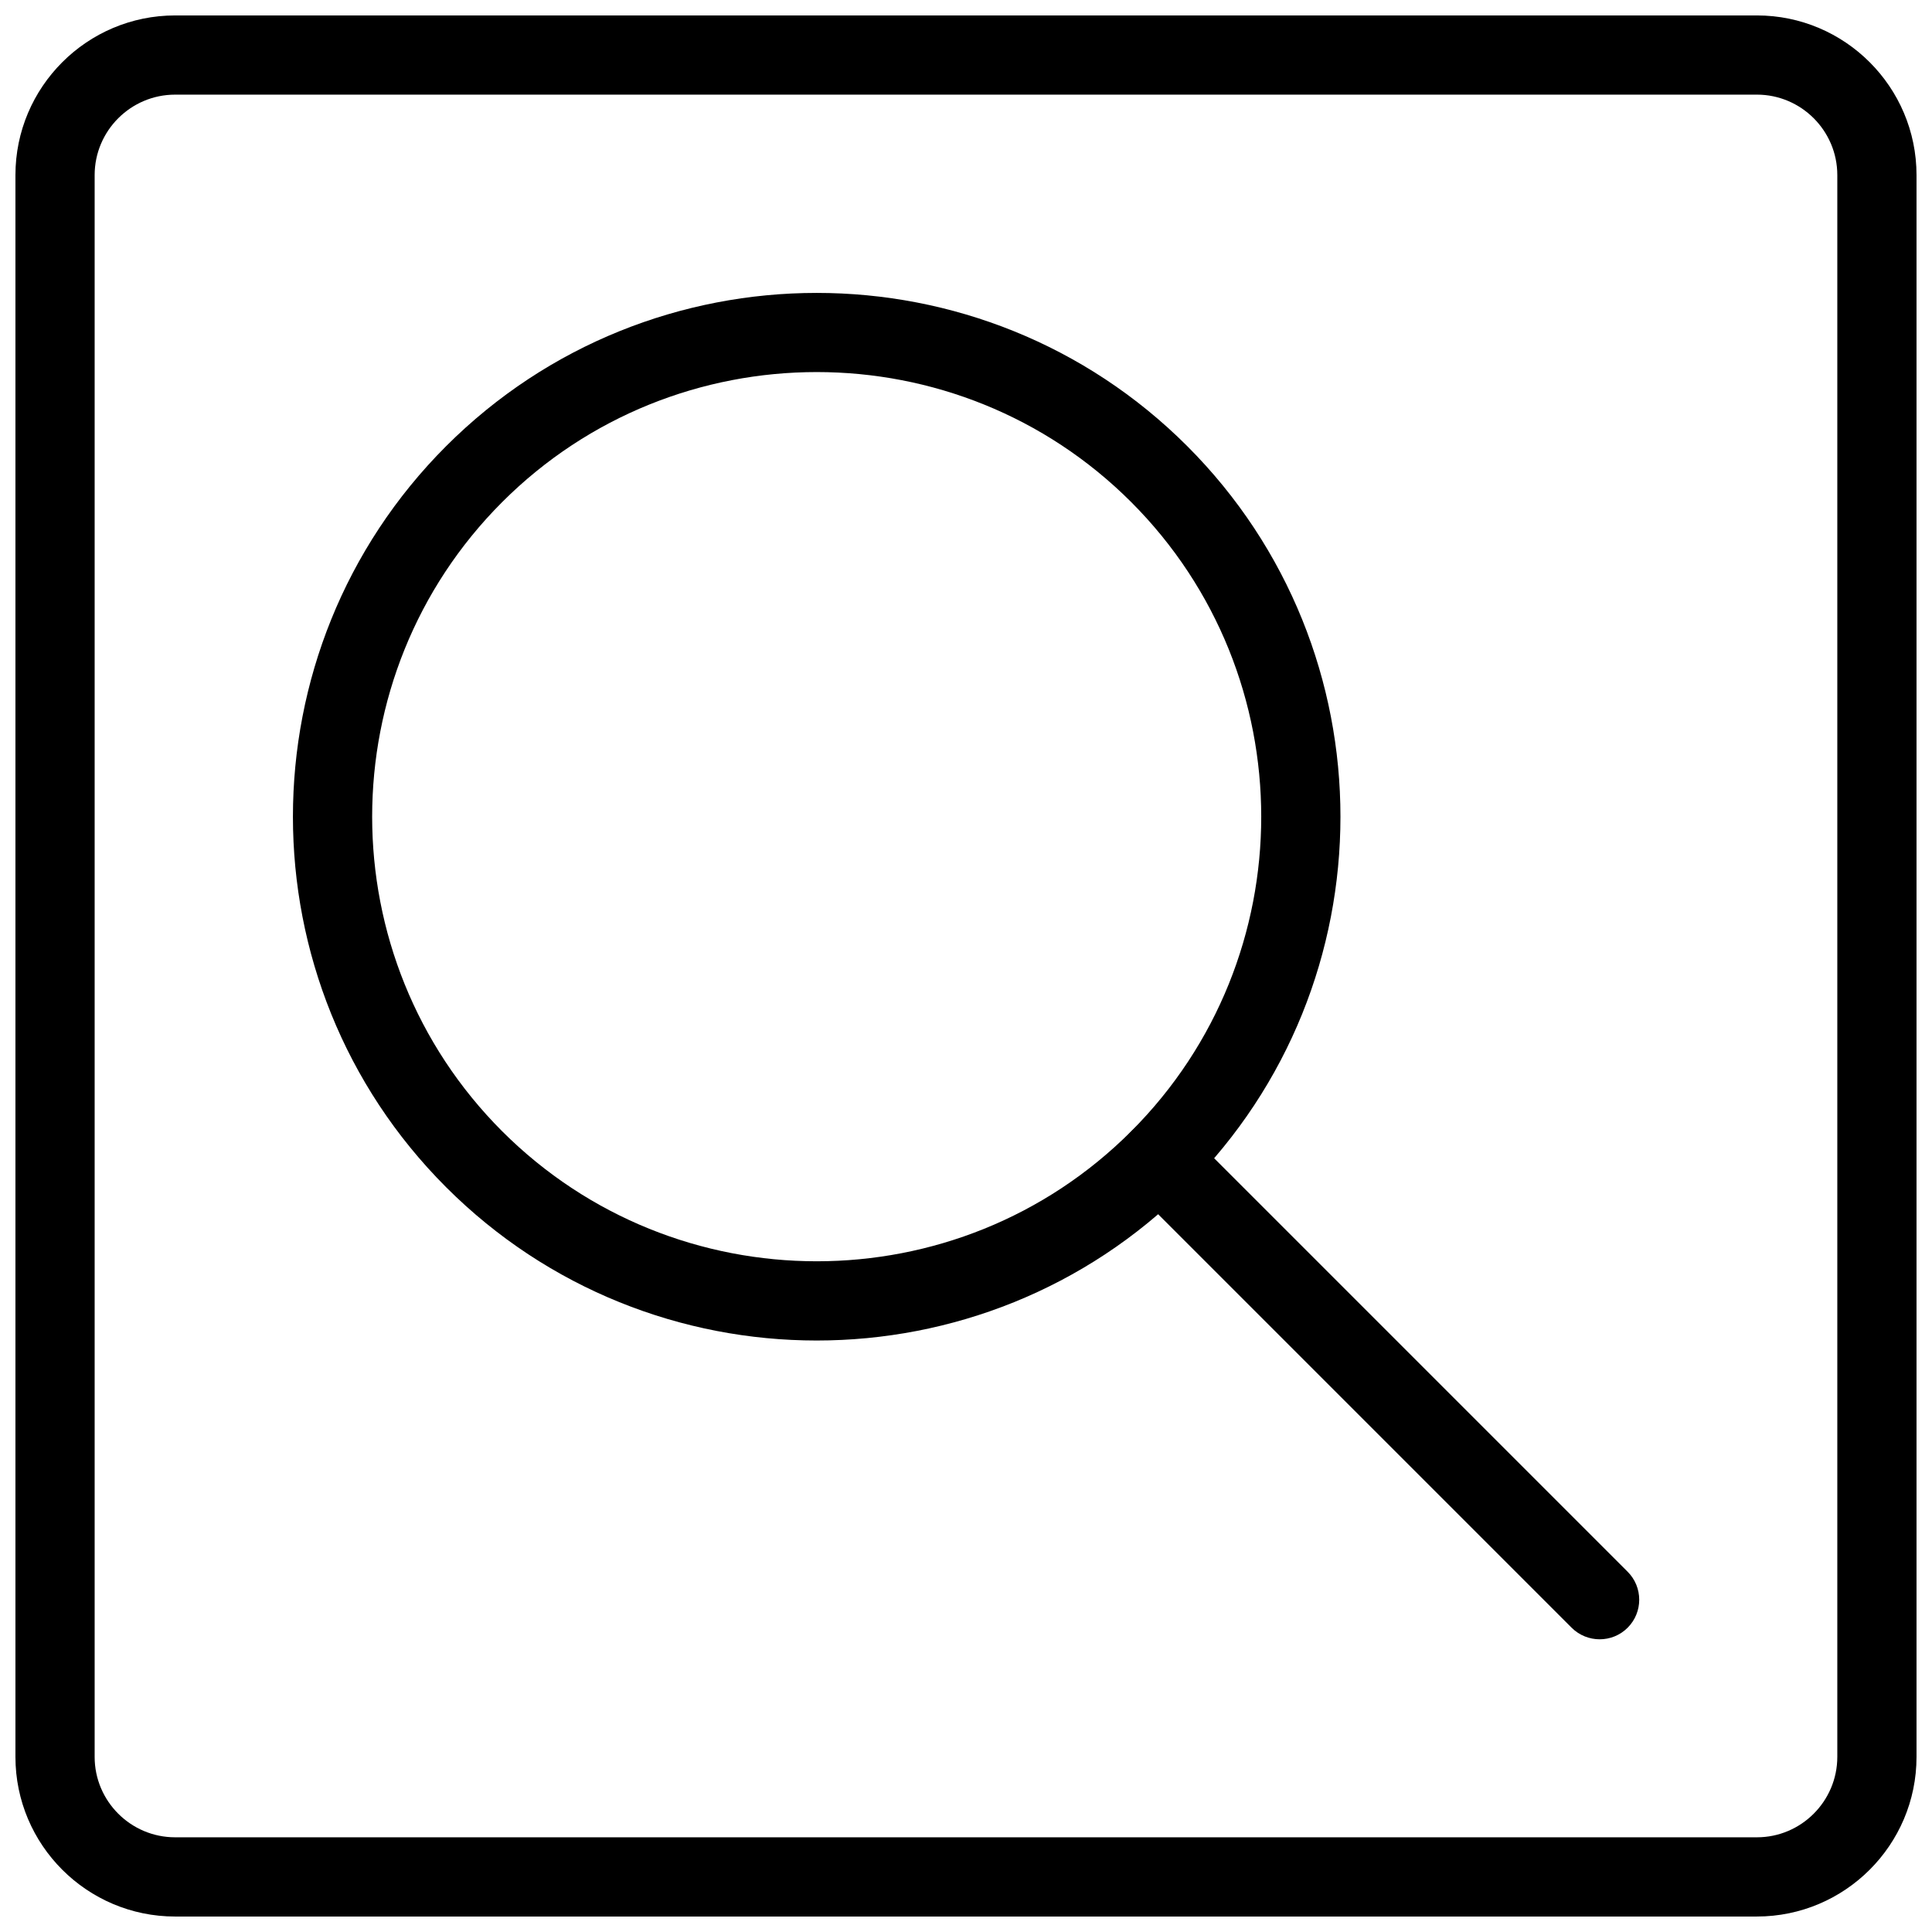
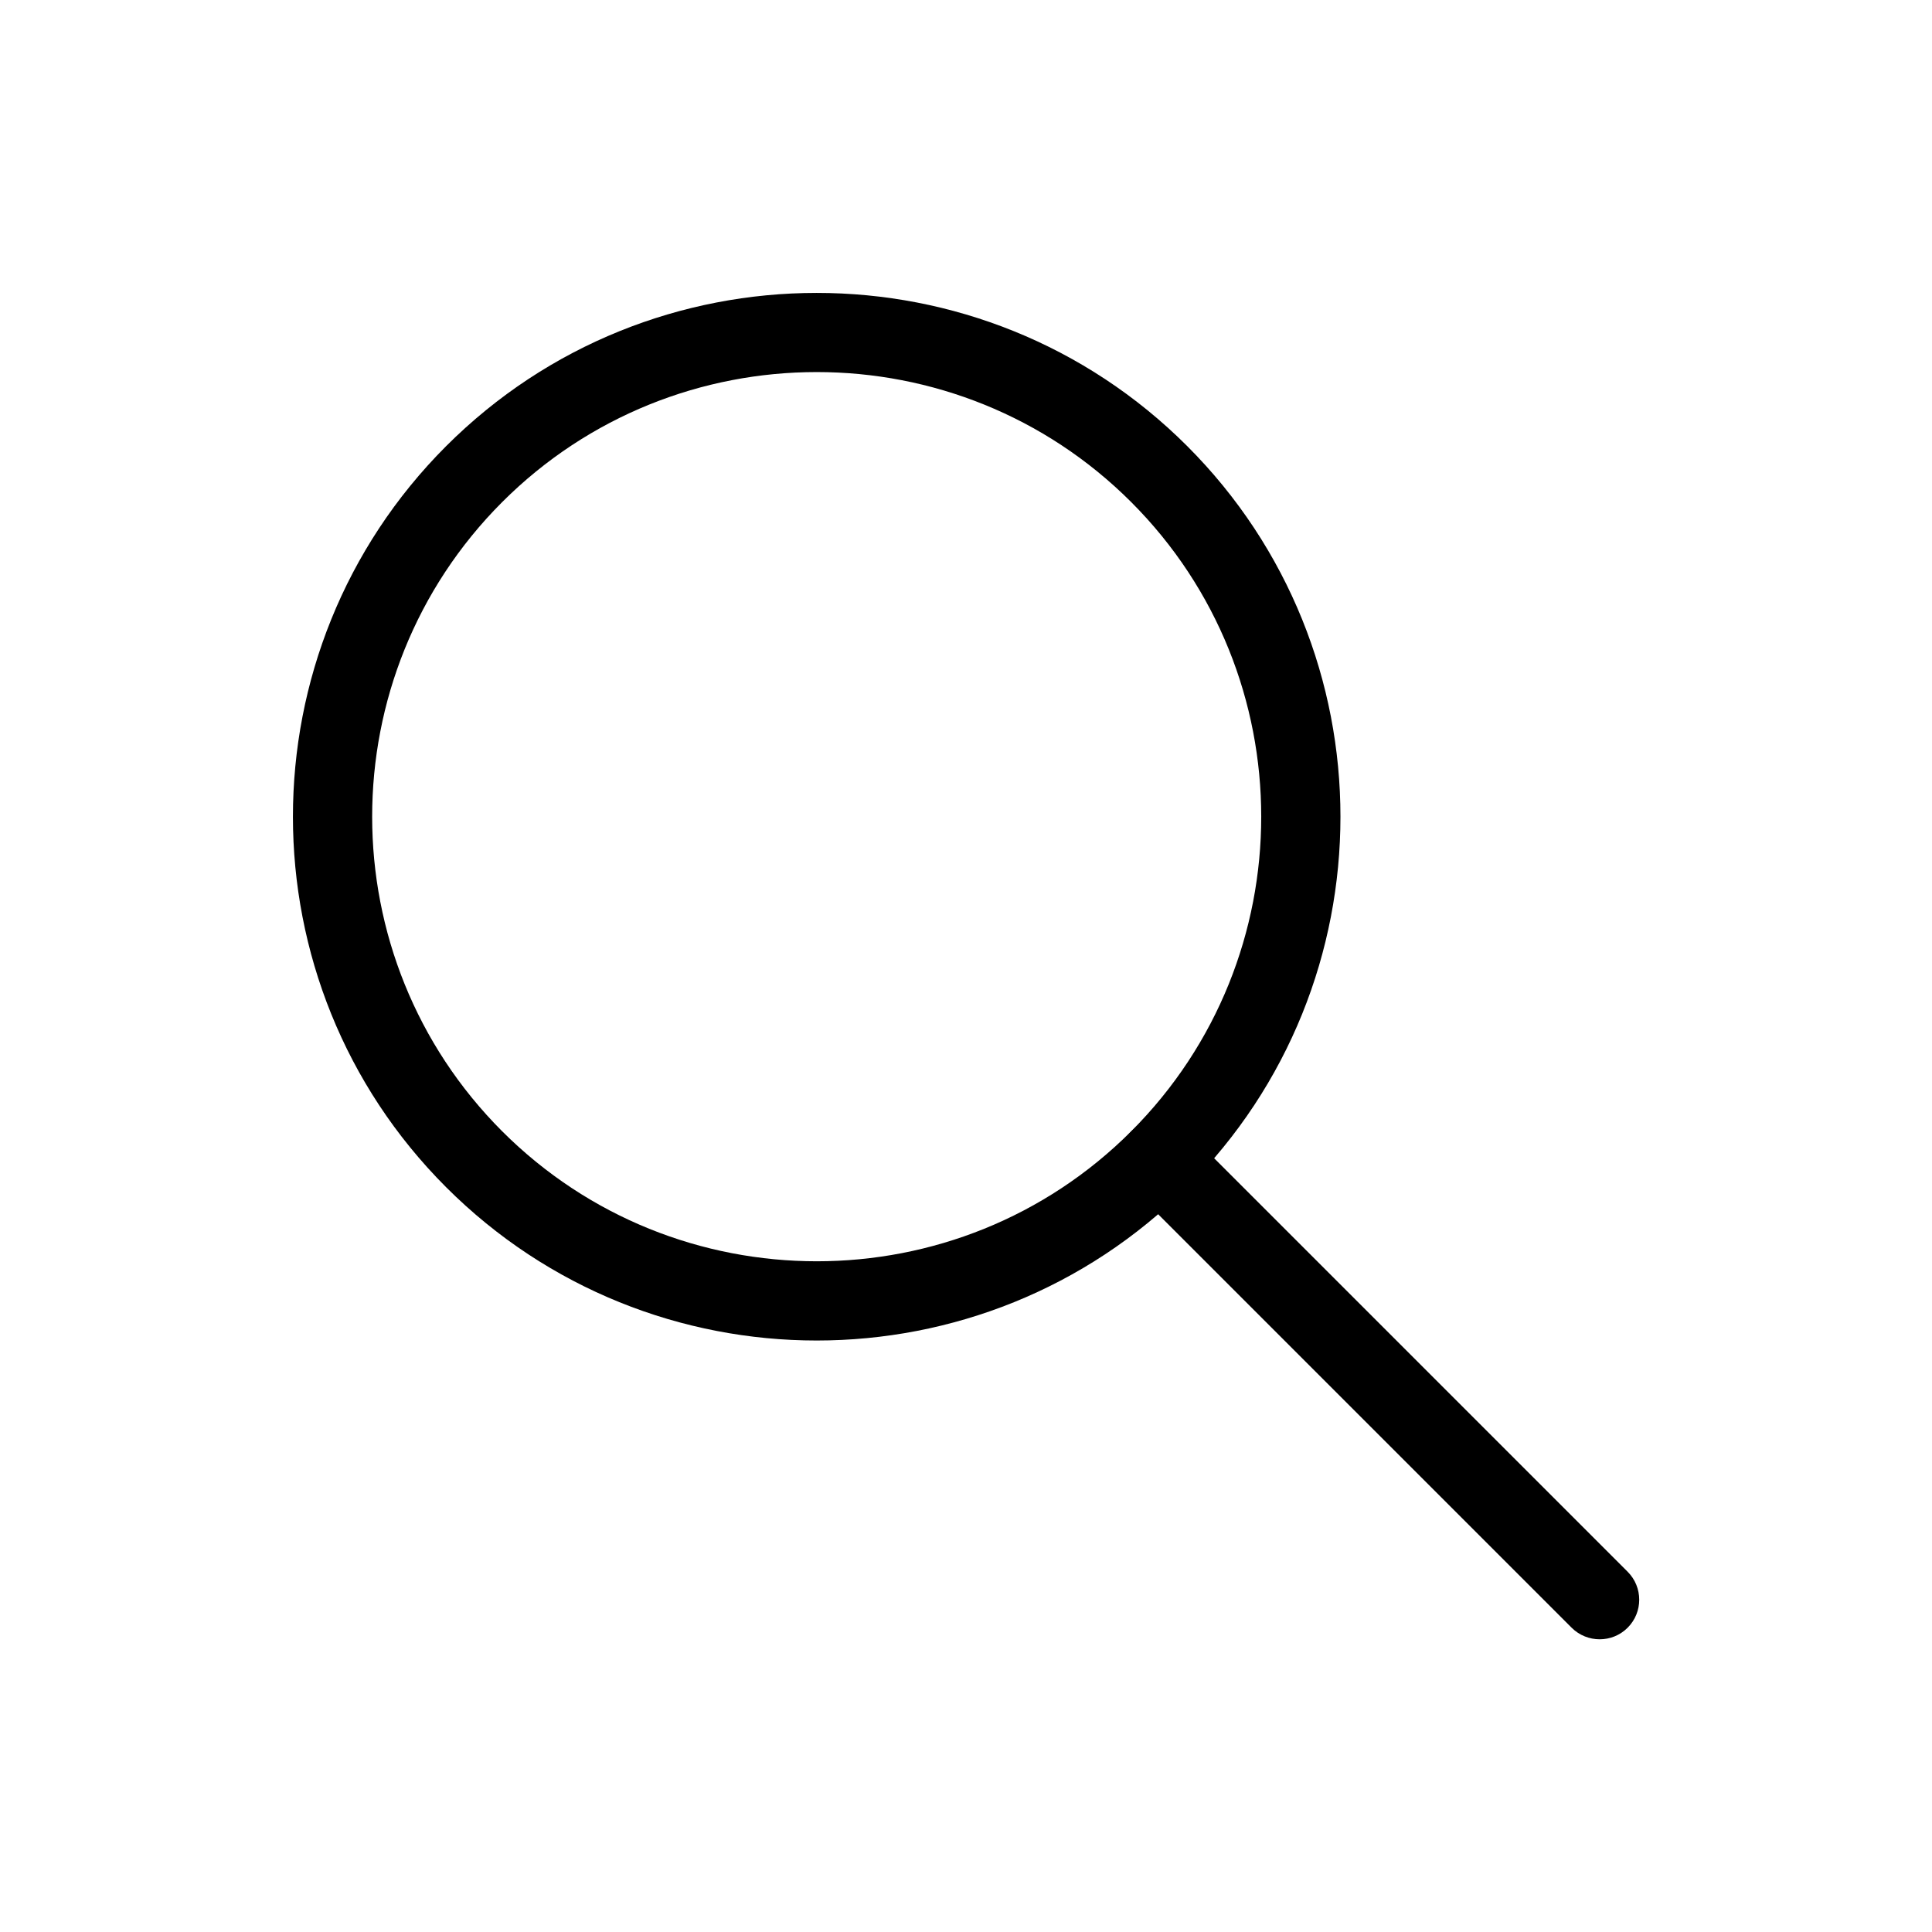
<svg xmlns="http://www.w3.org/2000/svg" width="800px" height="800px" version="1.1" viewBox="144 144 512 512">
  <defs>
    <clipPath id="a">
-       <path d="m148.09 148.09h503.81v503.81h-503.81z" />
+       <path d="m148.09 148.09v503.81h-503.81z" />
    </clipPath>
  </defs>
  <g clip-path="url(#a)">
-     <path d="m609.58 651.9h-419.17c-23.344 0-42.32-18.977-42.32-42.32v-419.17c0-23.344 18.977-42.32 42.32-42.32h419.19c23.32 0 42.297 18.977 42.297 42.32v419.19c0 23.32-18.977 42.297-42.32 42.297zm-419.17-482.82c-11.758 0-21.328 9.57-21.328 21.328v419.19c0 11.734 9.57 21.305 21.328 21.305h419.19c11.734 0 21.305-9.57 21.305-21.328v-419.17c0-11.758-9.57-21.328-21.328-21.328z" />
-   </g>
+     </g>
  <path d="m360.43 499.25c-35.539 0-71.121-13.539-98.199-40.621-54.137-54.137-54.137-142.24 0-196.4 54.137-54.117 142.22-54.16 196.4 0 54.137 54.16 54.137 142.26 0 196.4-27.062 27.082-62.621 40.621-98.203 40.621zm0.02-256.65c-30.188 0-60.395 11.484-83.379 34.469-45.93 45.973-45.93 120.75 0 166.72 45.973 45.953 120.79 45.953 166.72 0 45.93-45.953 45.93-120.75 0-166.72-22.965-22.965-53.152-34.469-83.34-34.469z" />
  <path d="m567.93 578.43c-2.688 0-5.375-1.027-7.43-3.066l-116.71-116.71c-4.094-4.094-4.094-10.746 0-14.84s10.746-4.094 14.84 0l116.71 116.71c4.094 4.094 4.094 10.746 0 14.84-2.035 2.039-4.723 3.066-7.41 3.066z" />
</svg>